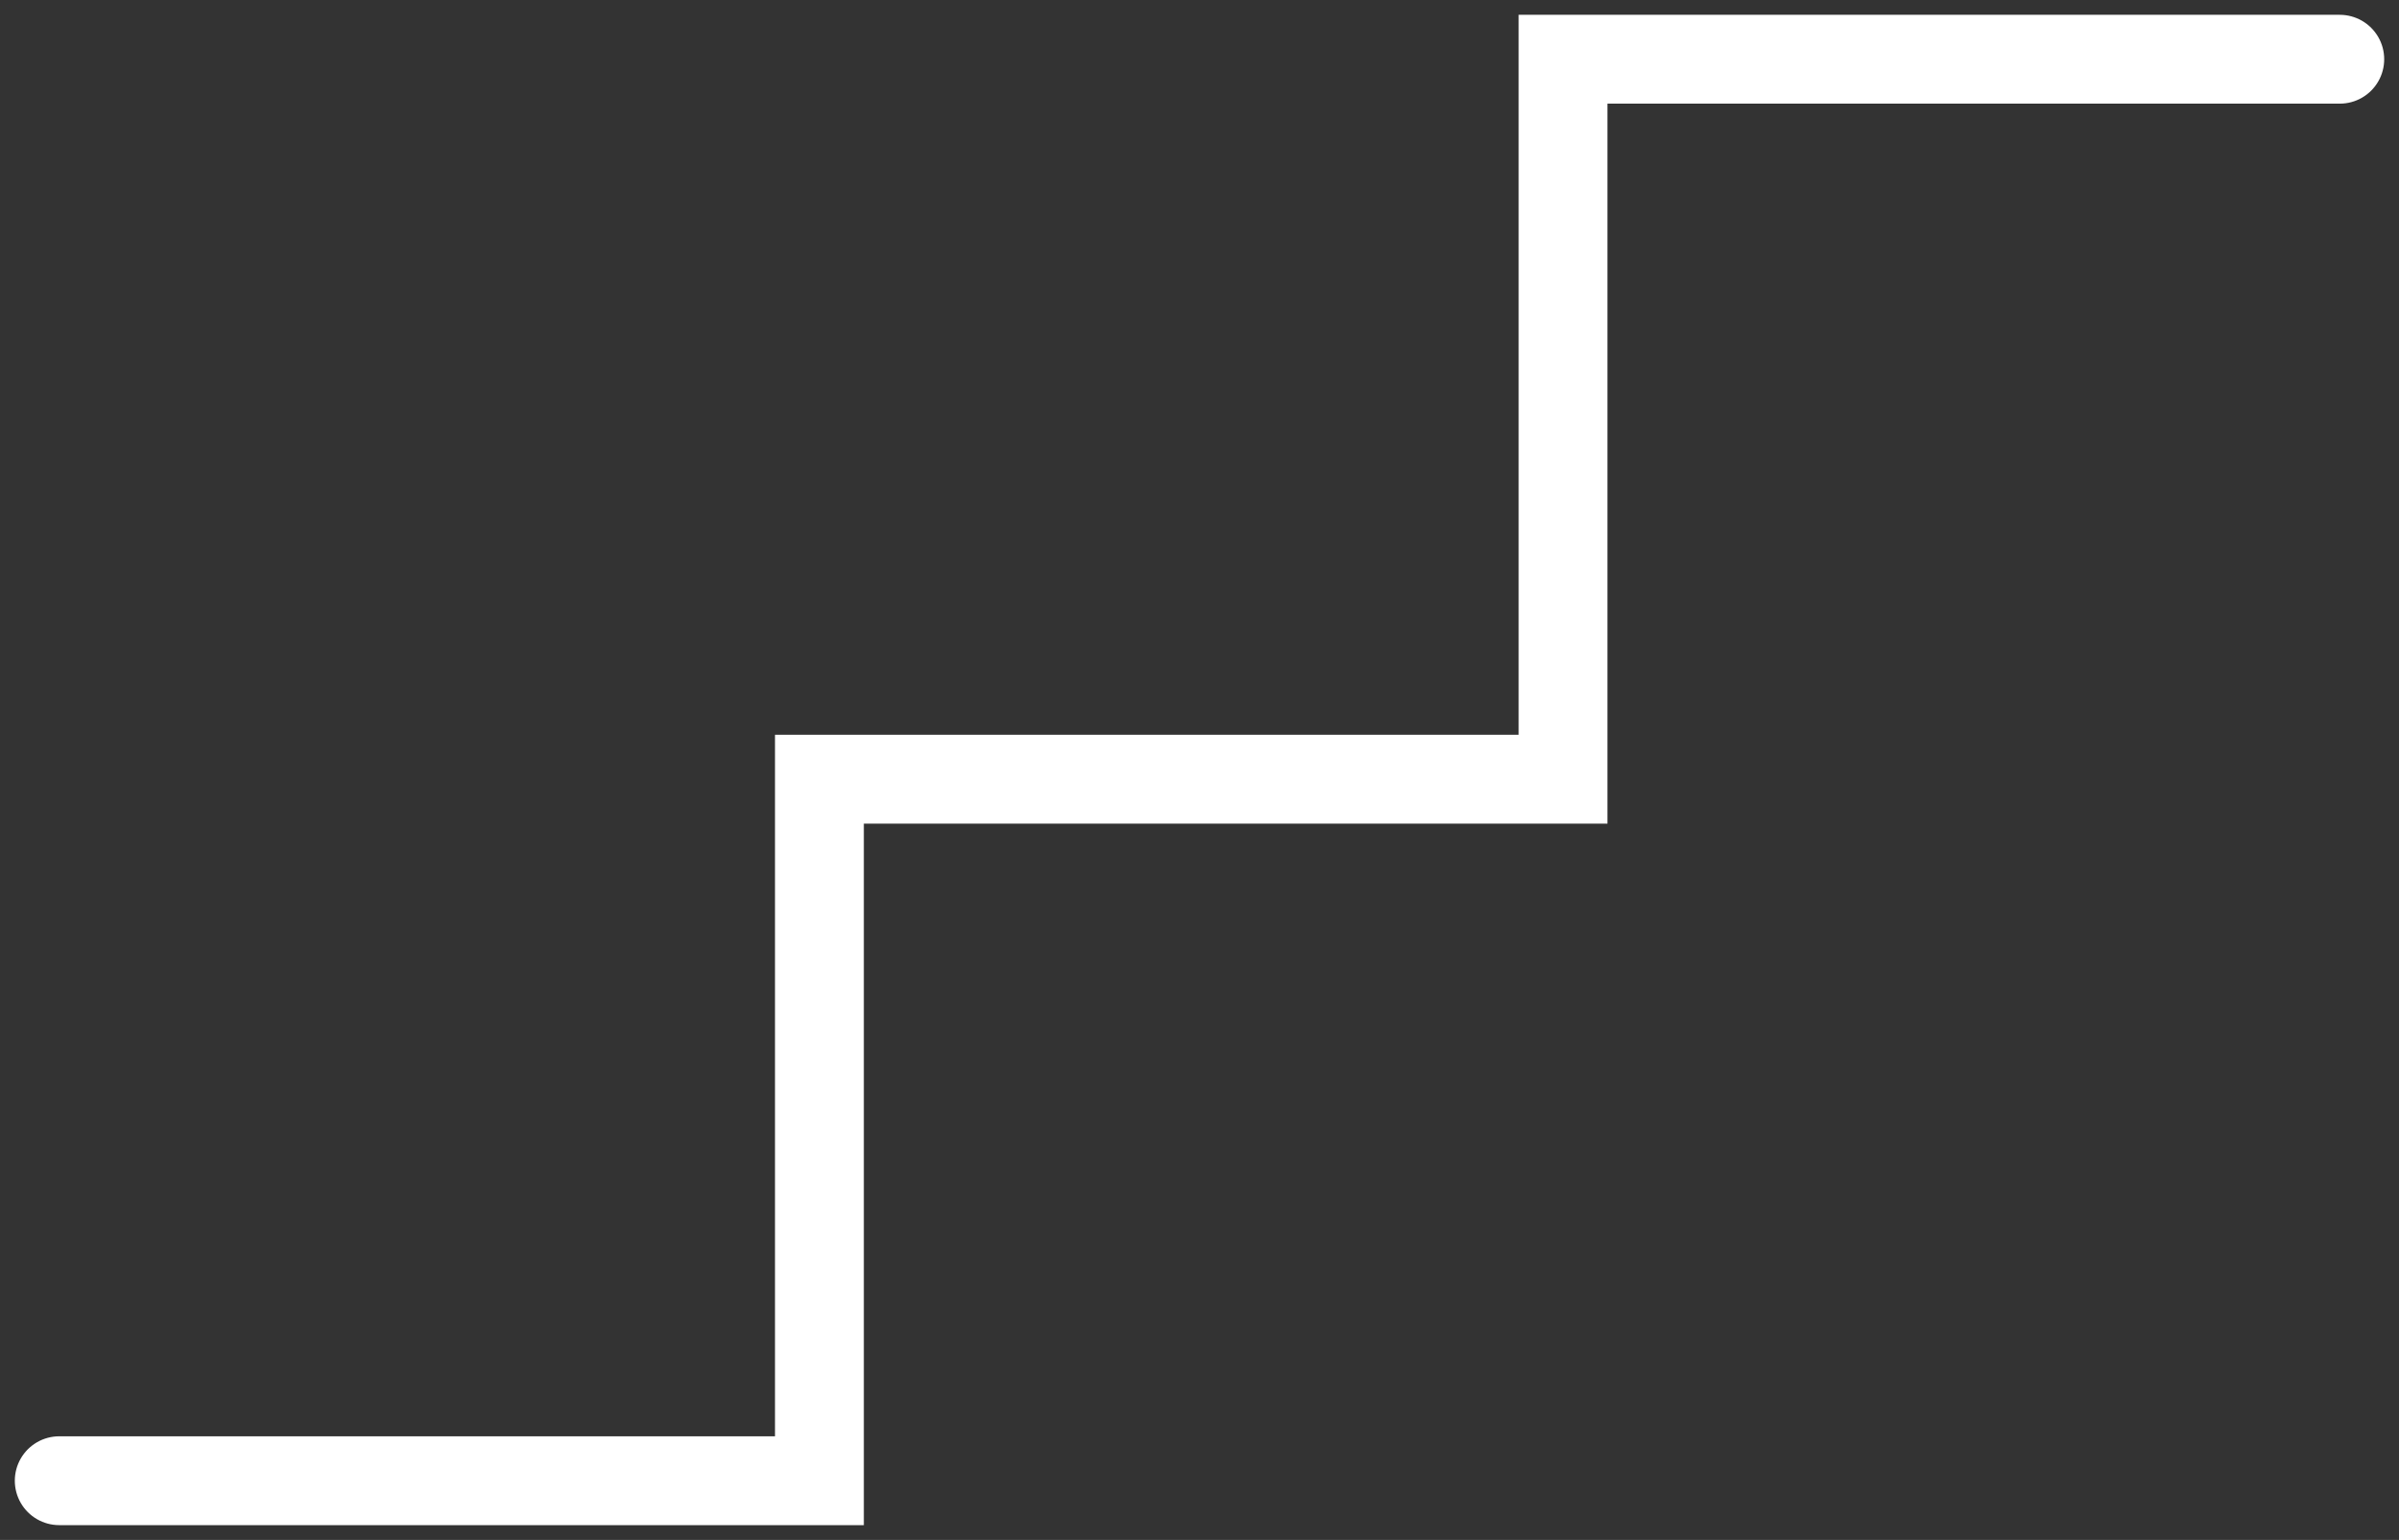
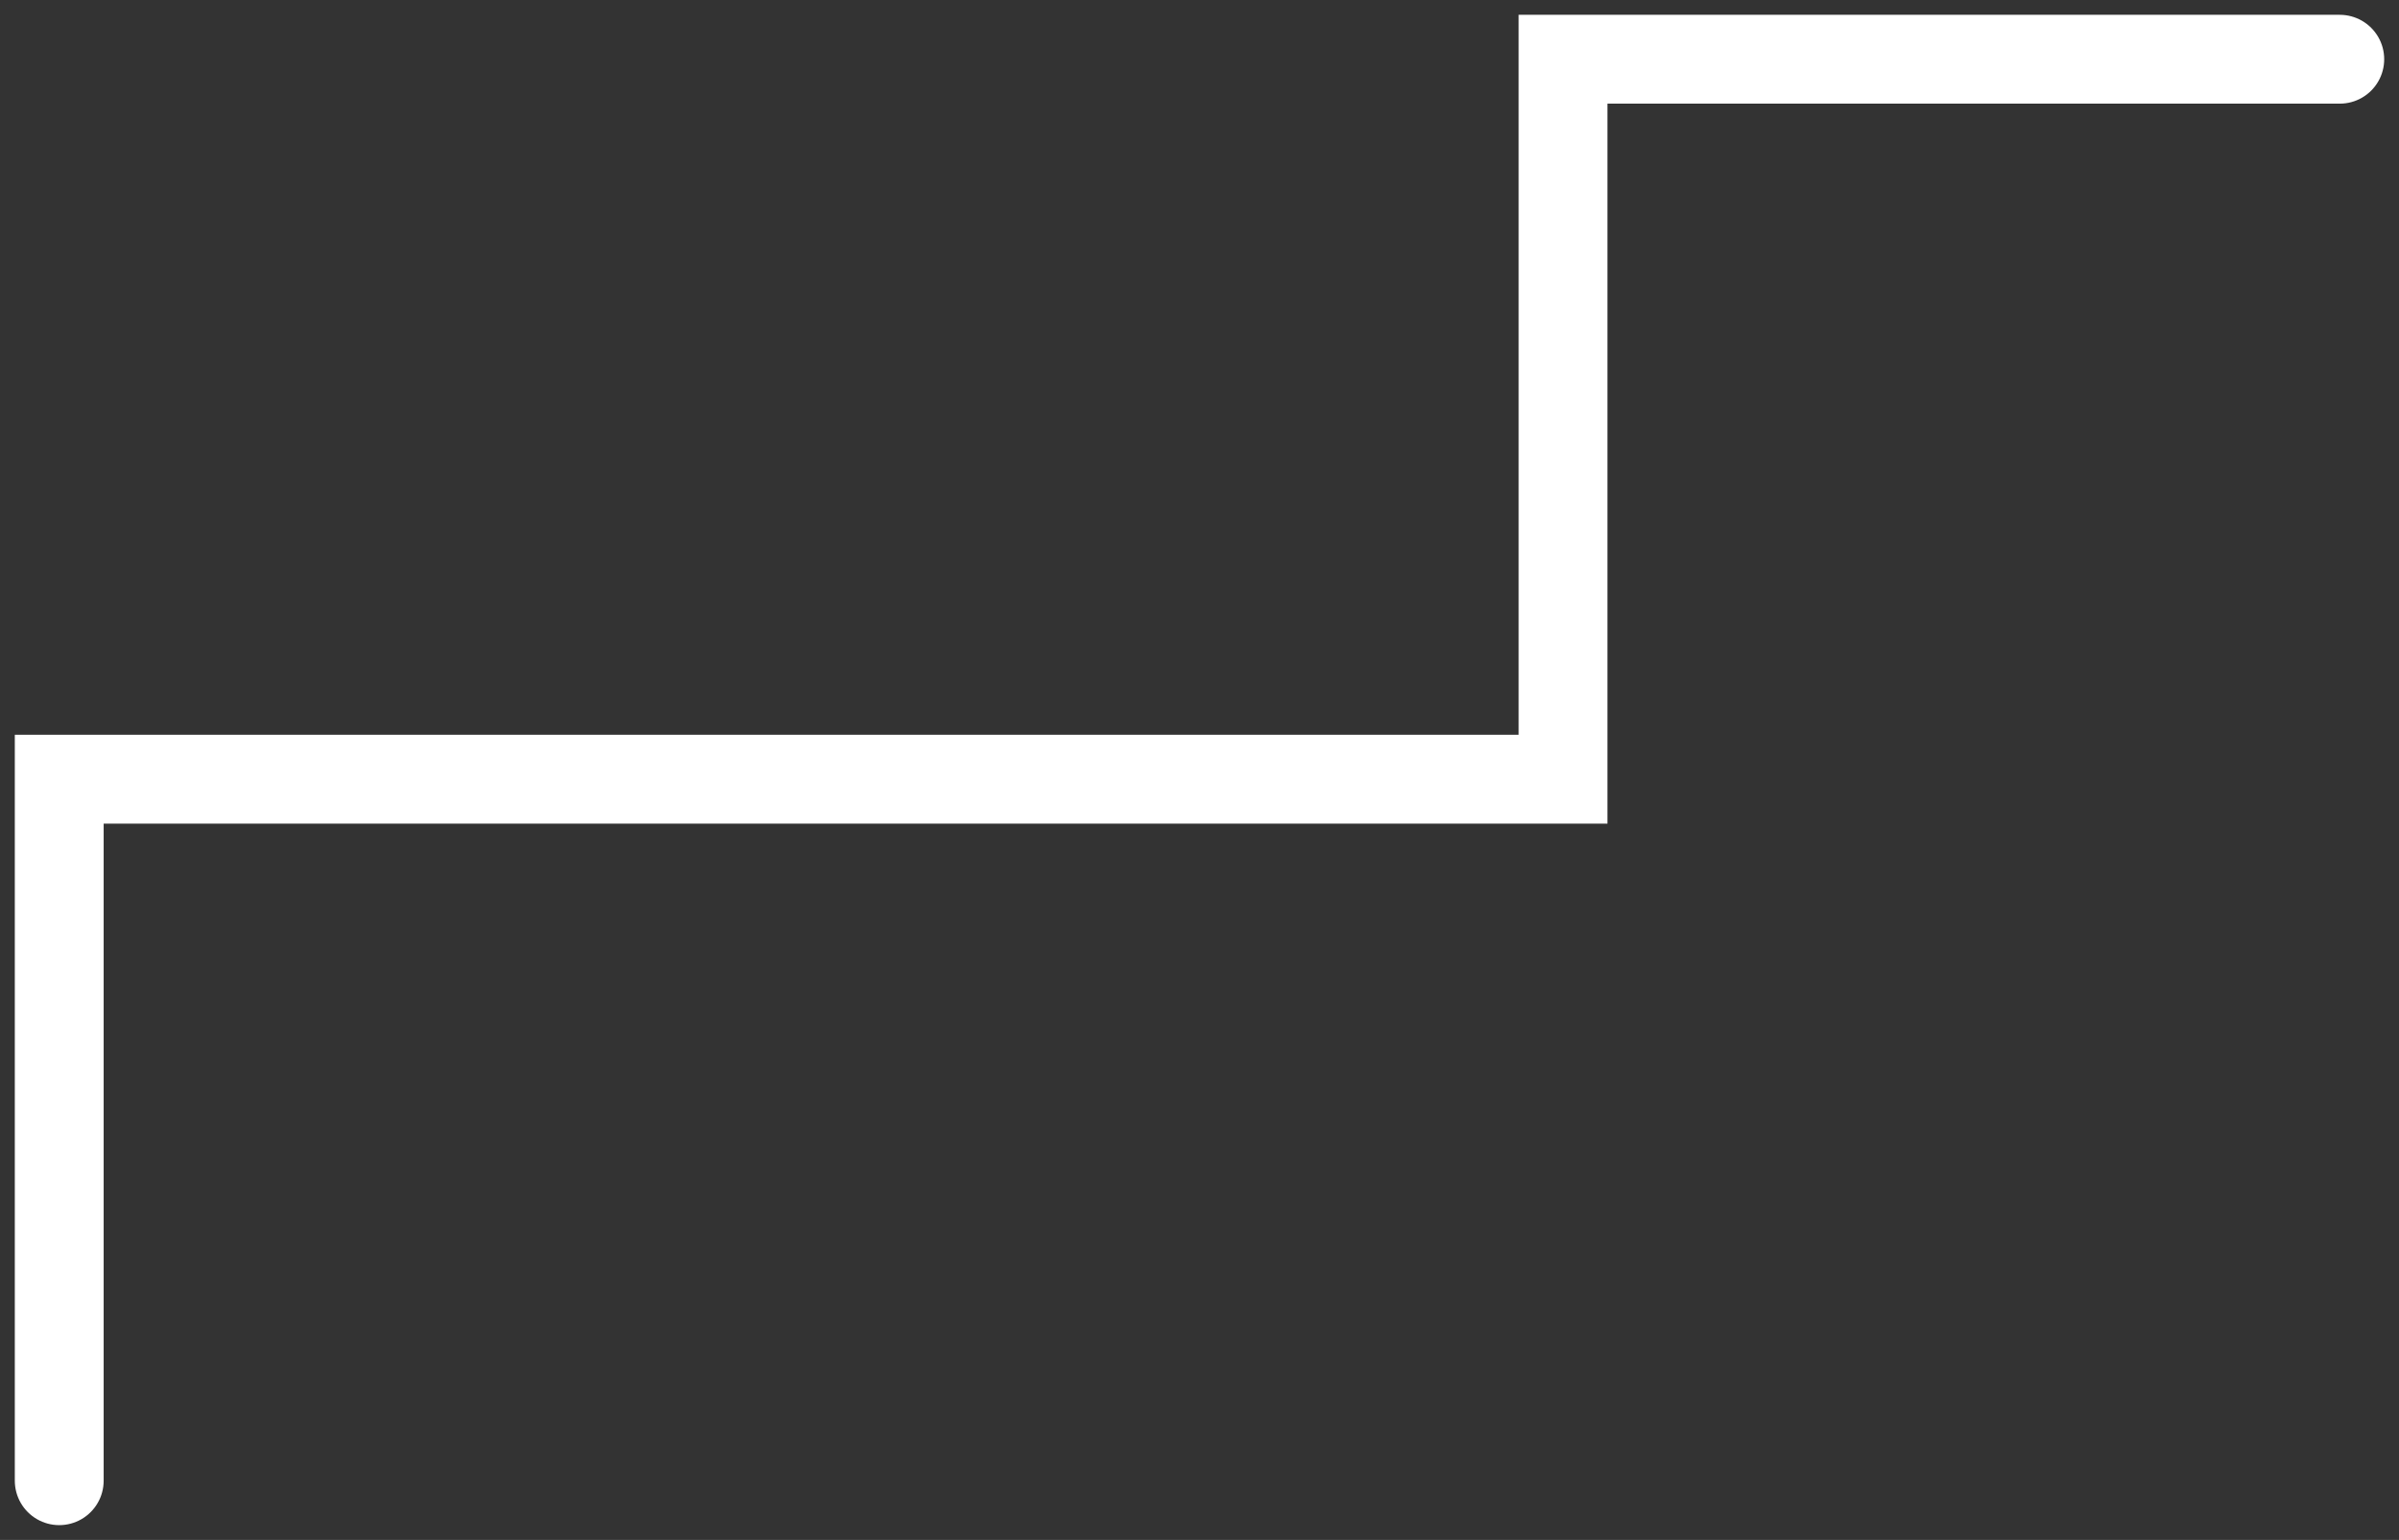
<svg xmlns="http://www.w3.org/2000/svg" width="81" height="52" viewBox="0 0 81 52" fill="none">
  <rect x="0" y="0" width="81" height="52" fill="#333333" stroke="none" />
-   <path d="M2 50H27.667V26.312H52.775V2H79" stroke="white" stroke-width="3" stroke-linecap="round" />
+   <path d="M2 50V26.312H52.775V2H79" stroke="white" stroke-width="3" stroke-linecap="round" />
</svg>